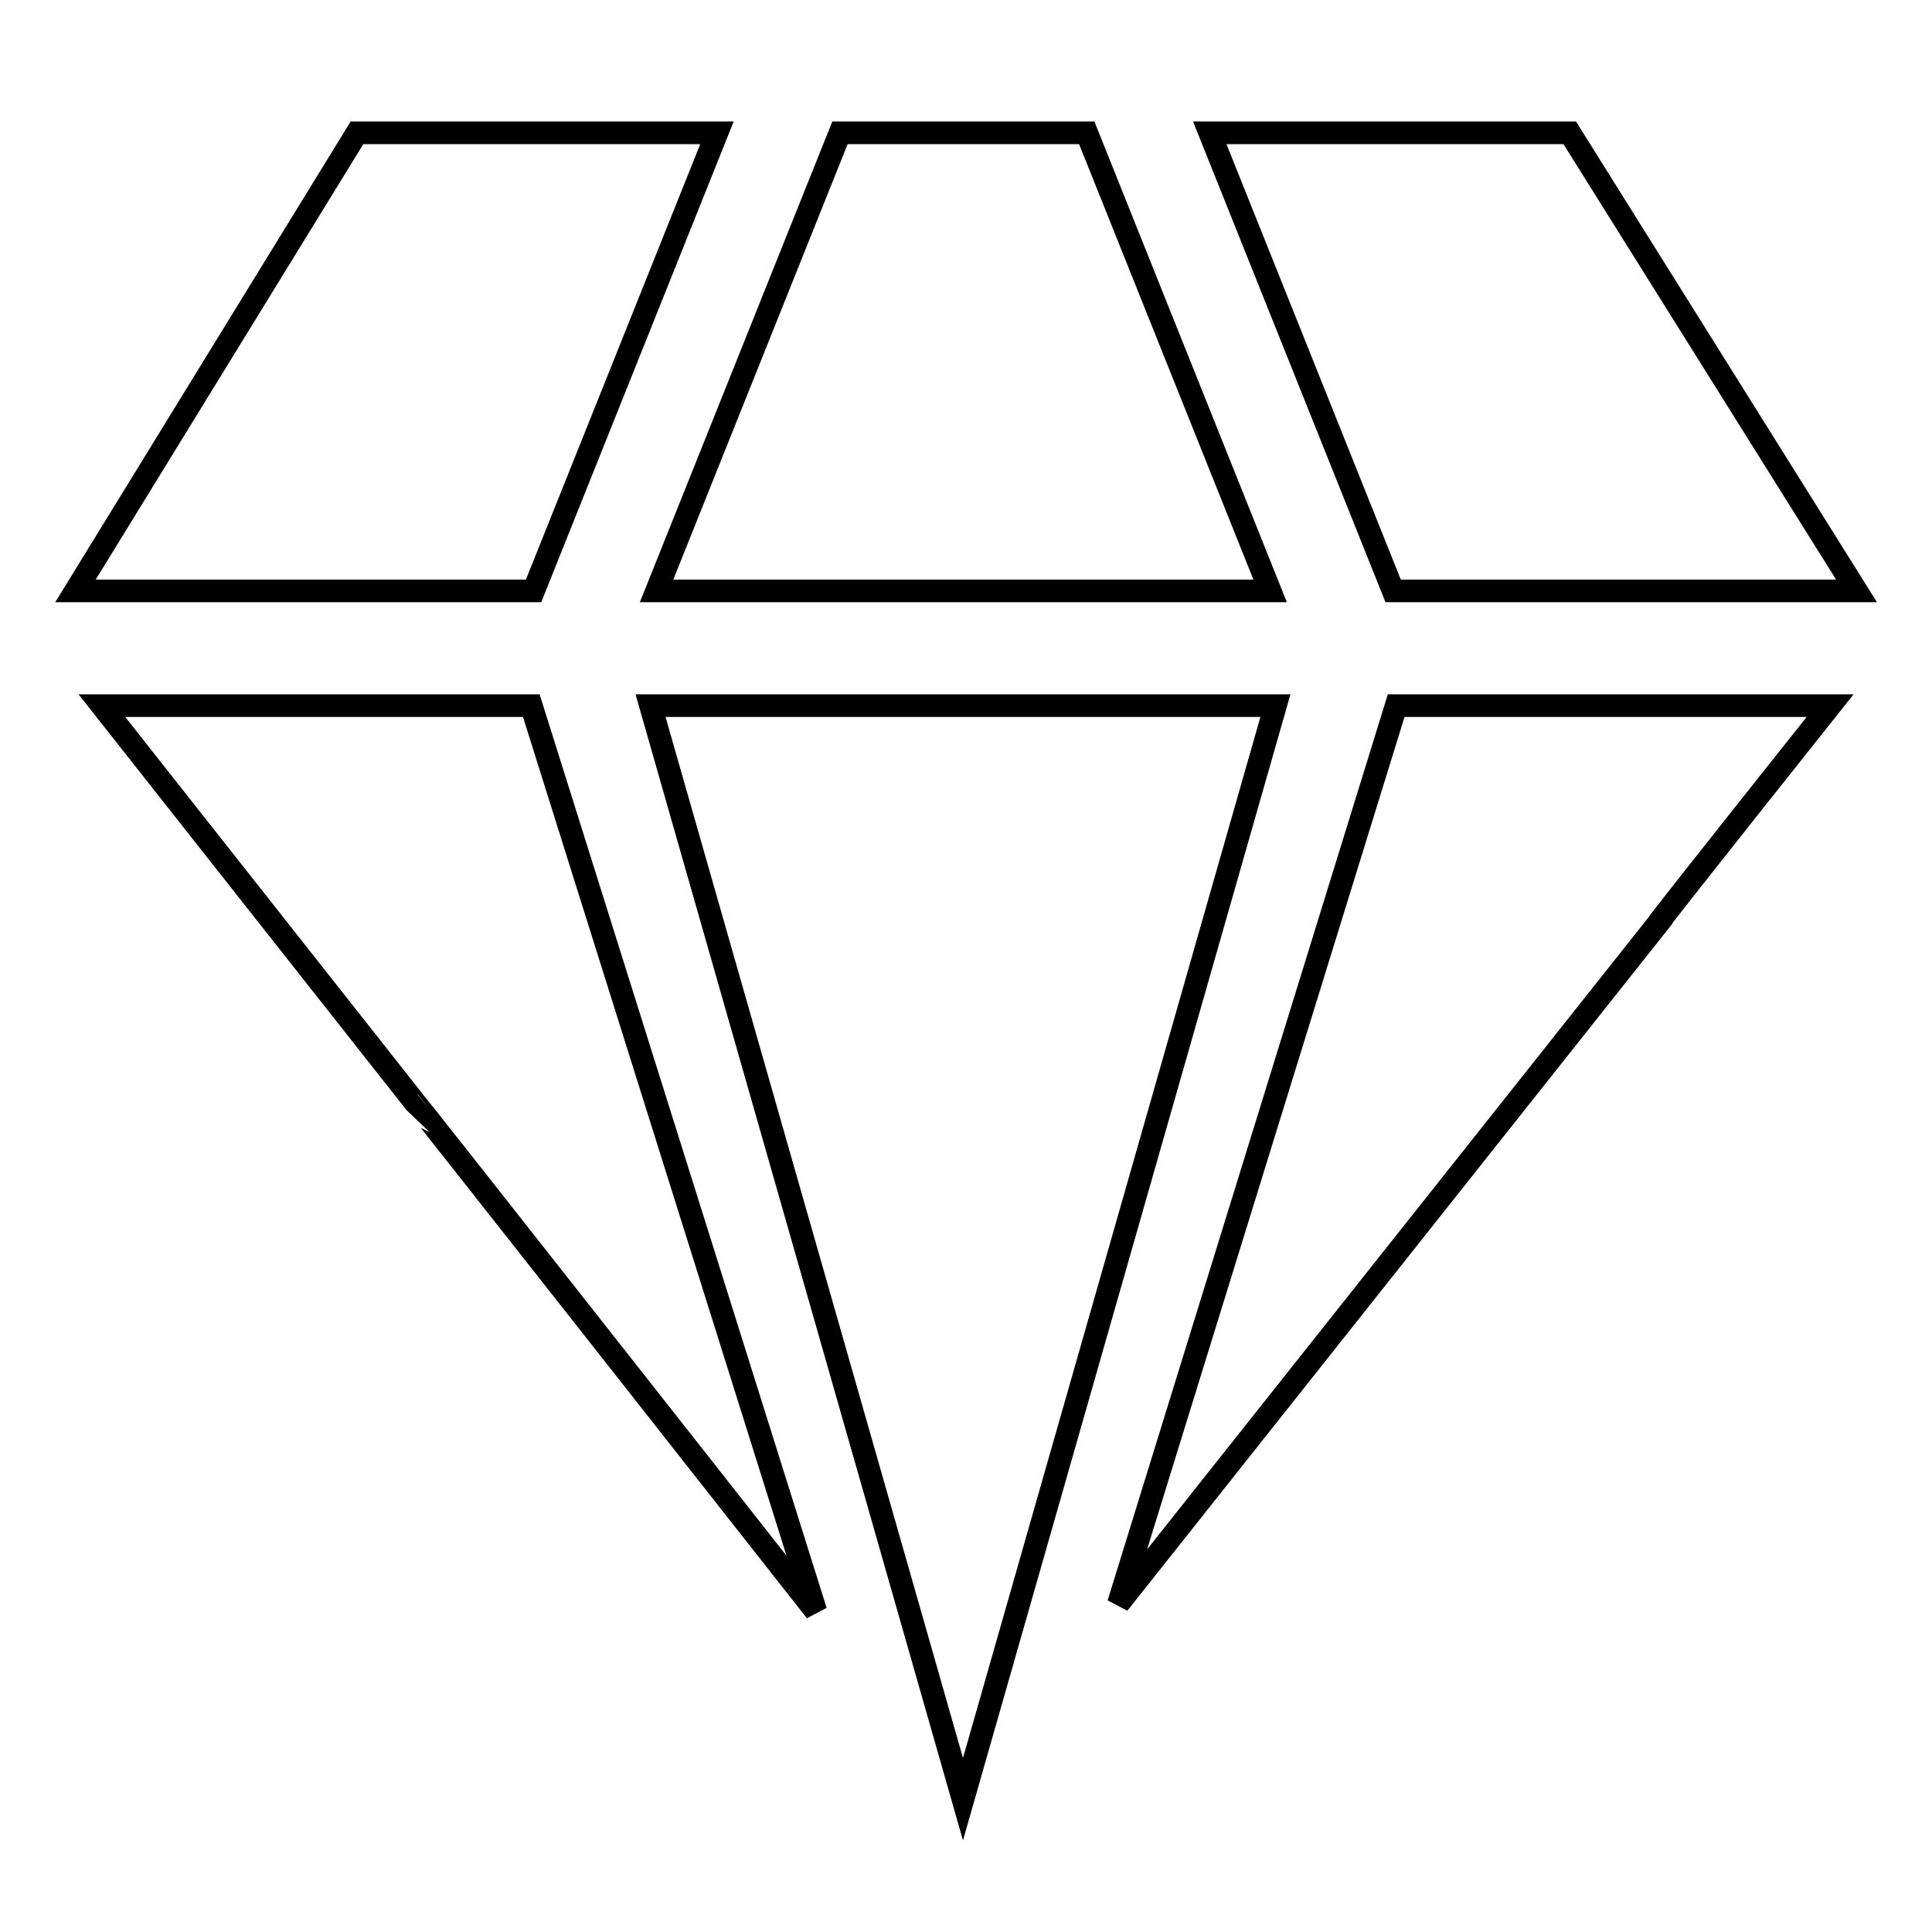
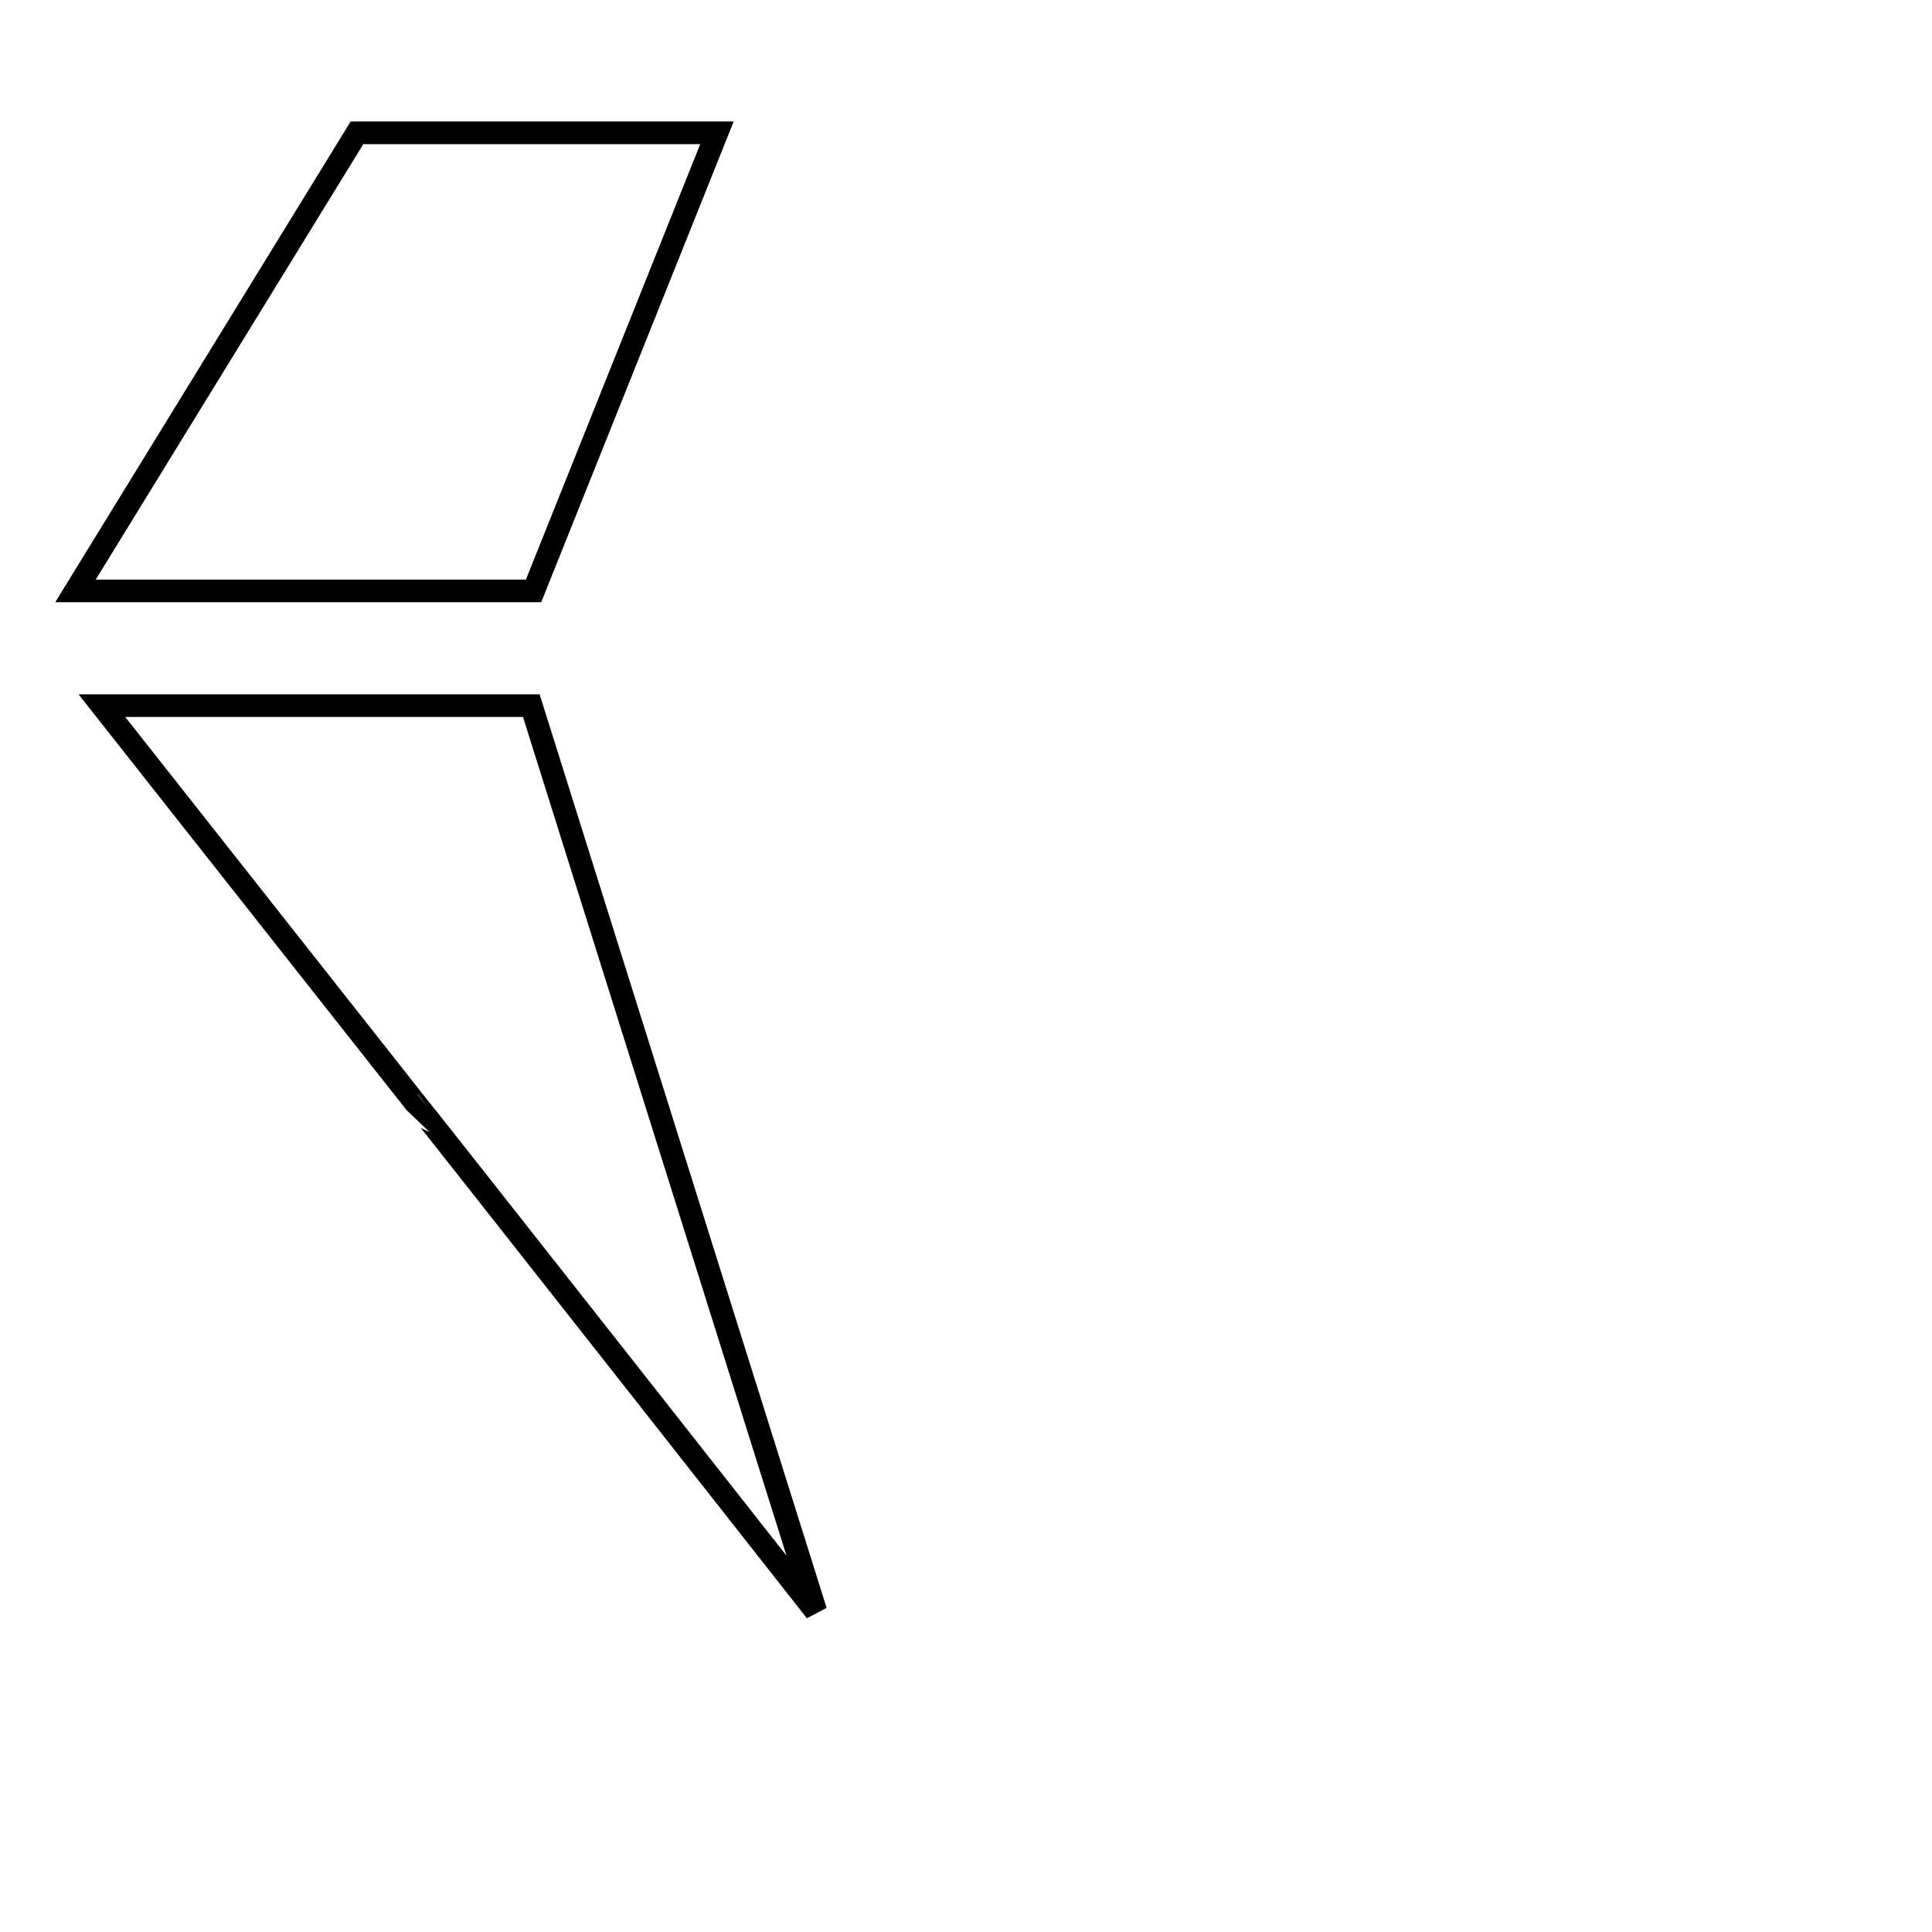
<svg xmlns="http://www.w3.org/2000/svg" version="1.1" x="0px" y="0px" viewBox="0 0 256 256" enable-background="new 0 0 256 256" xml:space="preserve">
  <g>
    <g>
-       <path stroke-width="3" fill-opacity="0" stroke="#000000" d="M86.2,93.5l41.4,144.9l41.4-144.9H86.2z" />
      <path stroke-width="3" fill-opacity="0" stroke="#000000" d="M95,17.6H47.3L10,78.3h60.7L95,17.6z" />
-       <path stroke-width="3" fill-opacity="0" stroke="#000000" d="M168.3,78.3L144,17.6h-32.7L87,78.3H168.3z" />
      <path stroke-width="3" fill-opacity="0" stroke="#000000" d="M13.5,93.5l41.1,52.1c0.1,0,53.5,67.9,53.5,67.9l-37.7-120H13.5z" />
-       <path stroke-width="3" fill-opacity="0" stroke="#000000" d="M160.3,17.6l24.3,60.7H246l-38-60.7H160.3z" />
-       <path stroke-width="3" fill-opacity="0" stroke="#000000" d="M148.2,212.5l71.4-90c-0.1-0.1,22.9-29,22.9-29H185L148.2,212.5z" />
    </g>
  </g>
</svg>